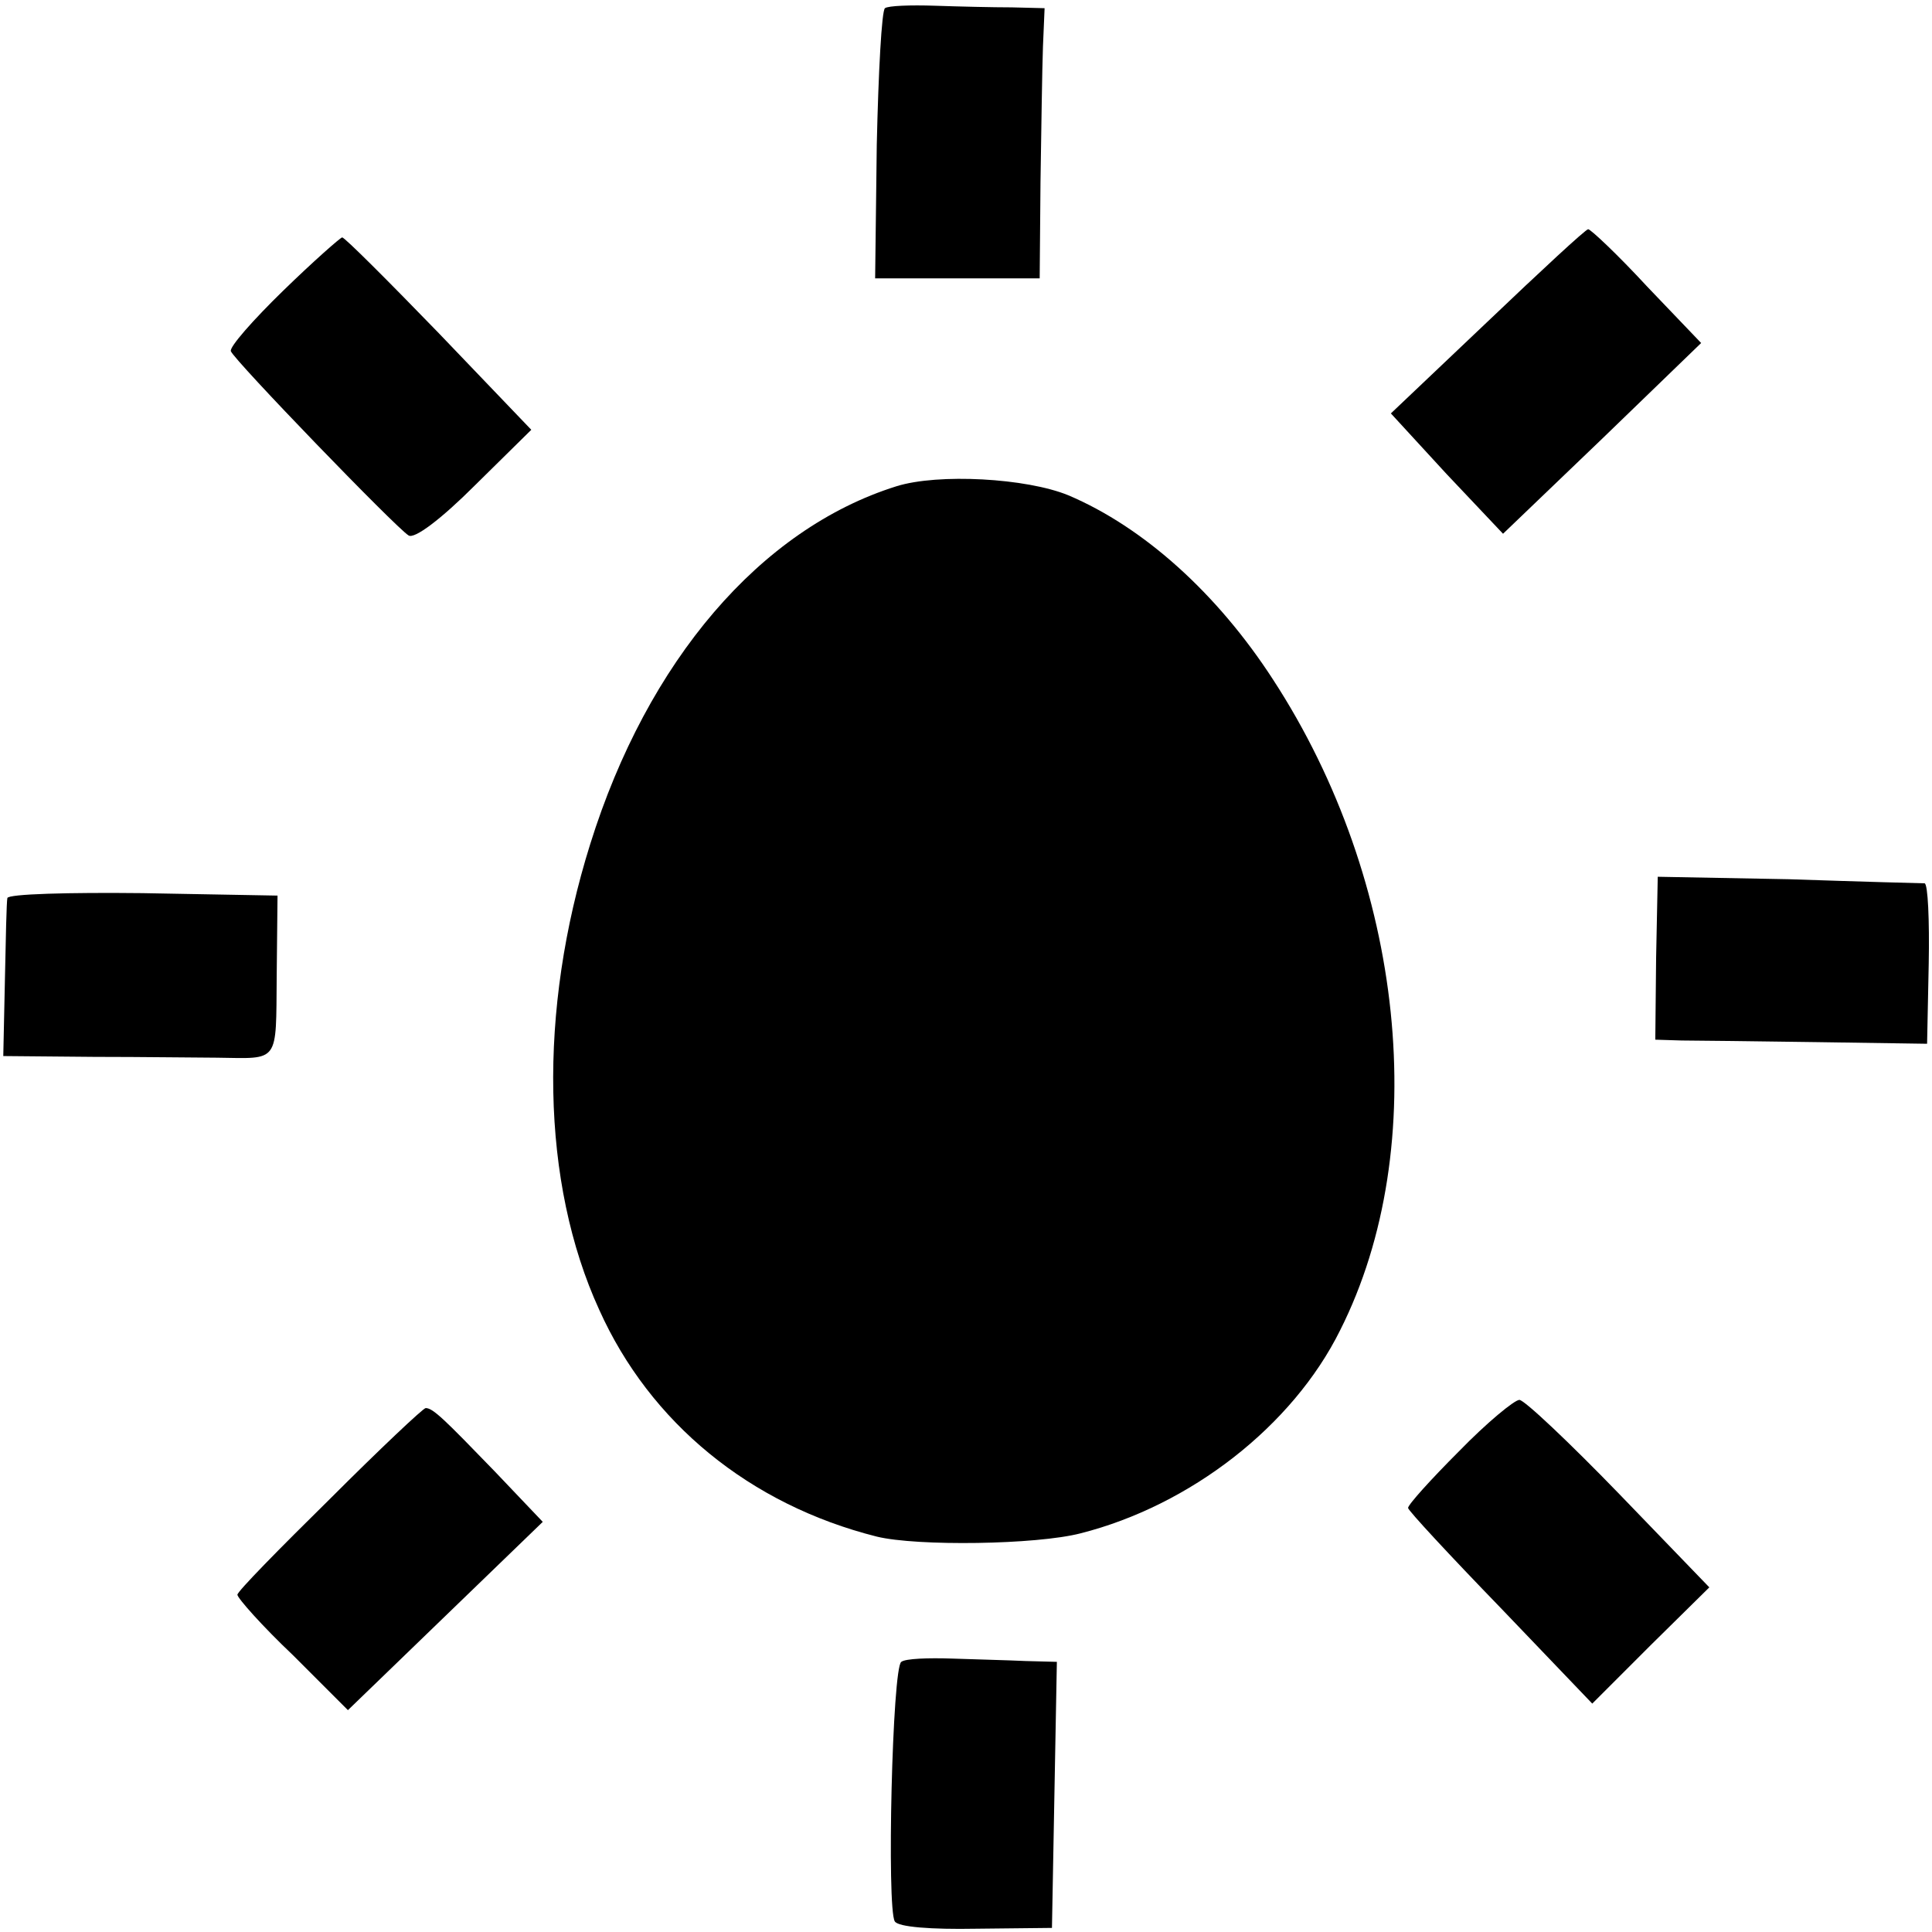
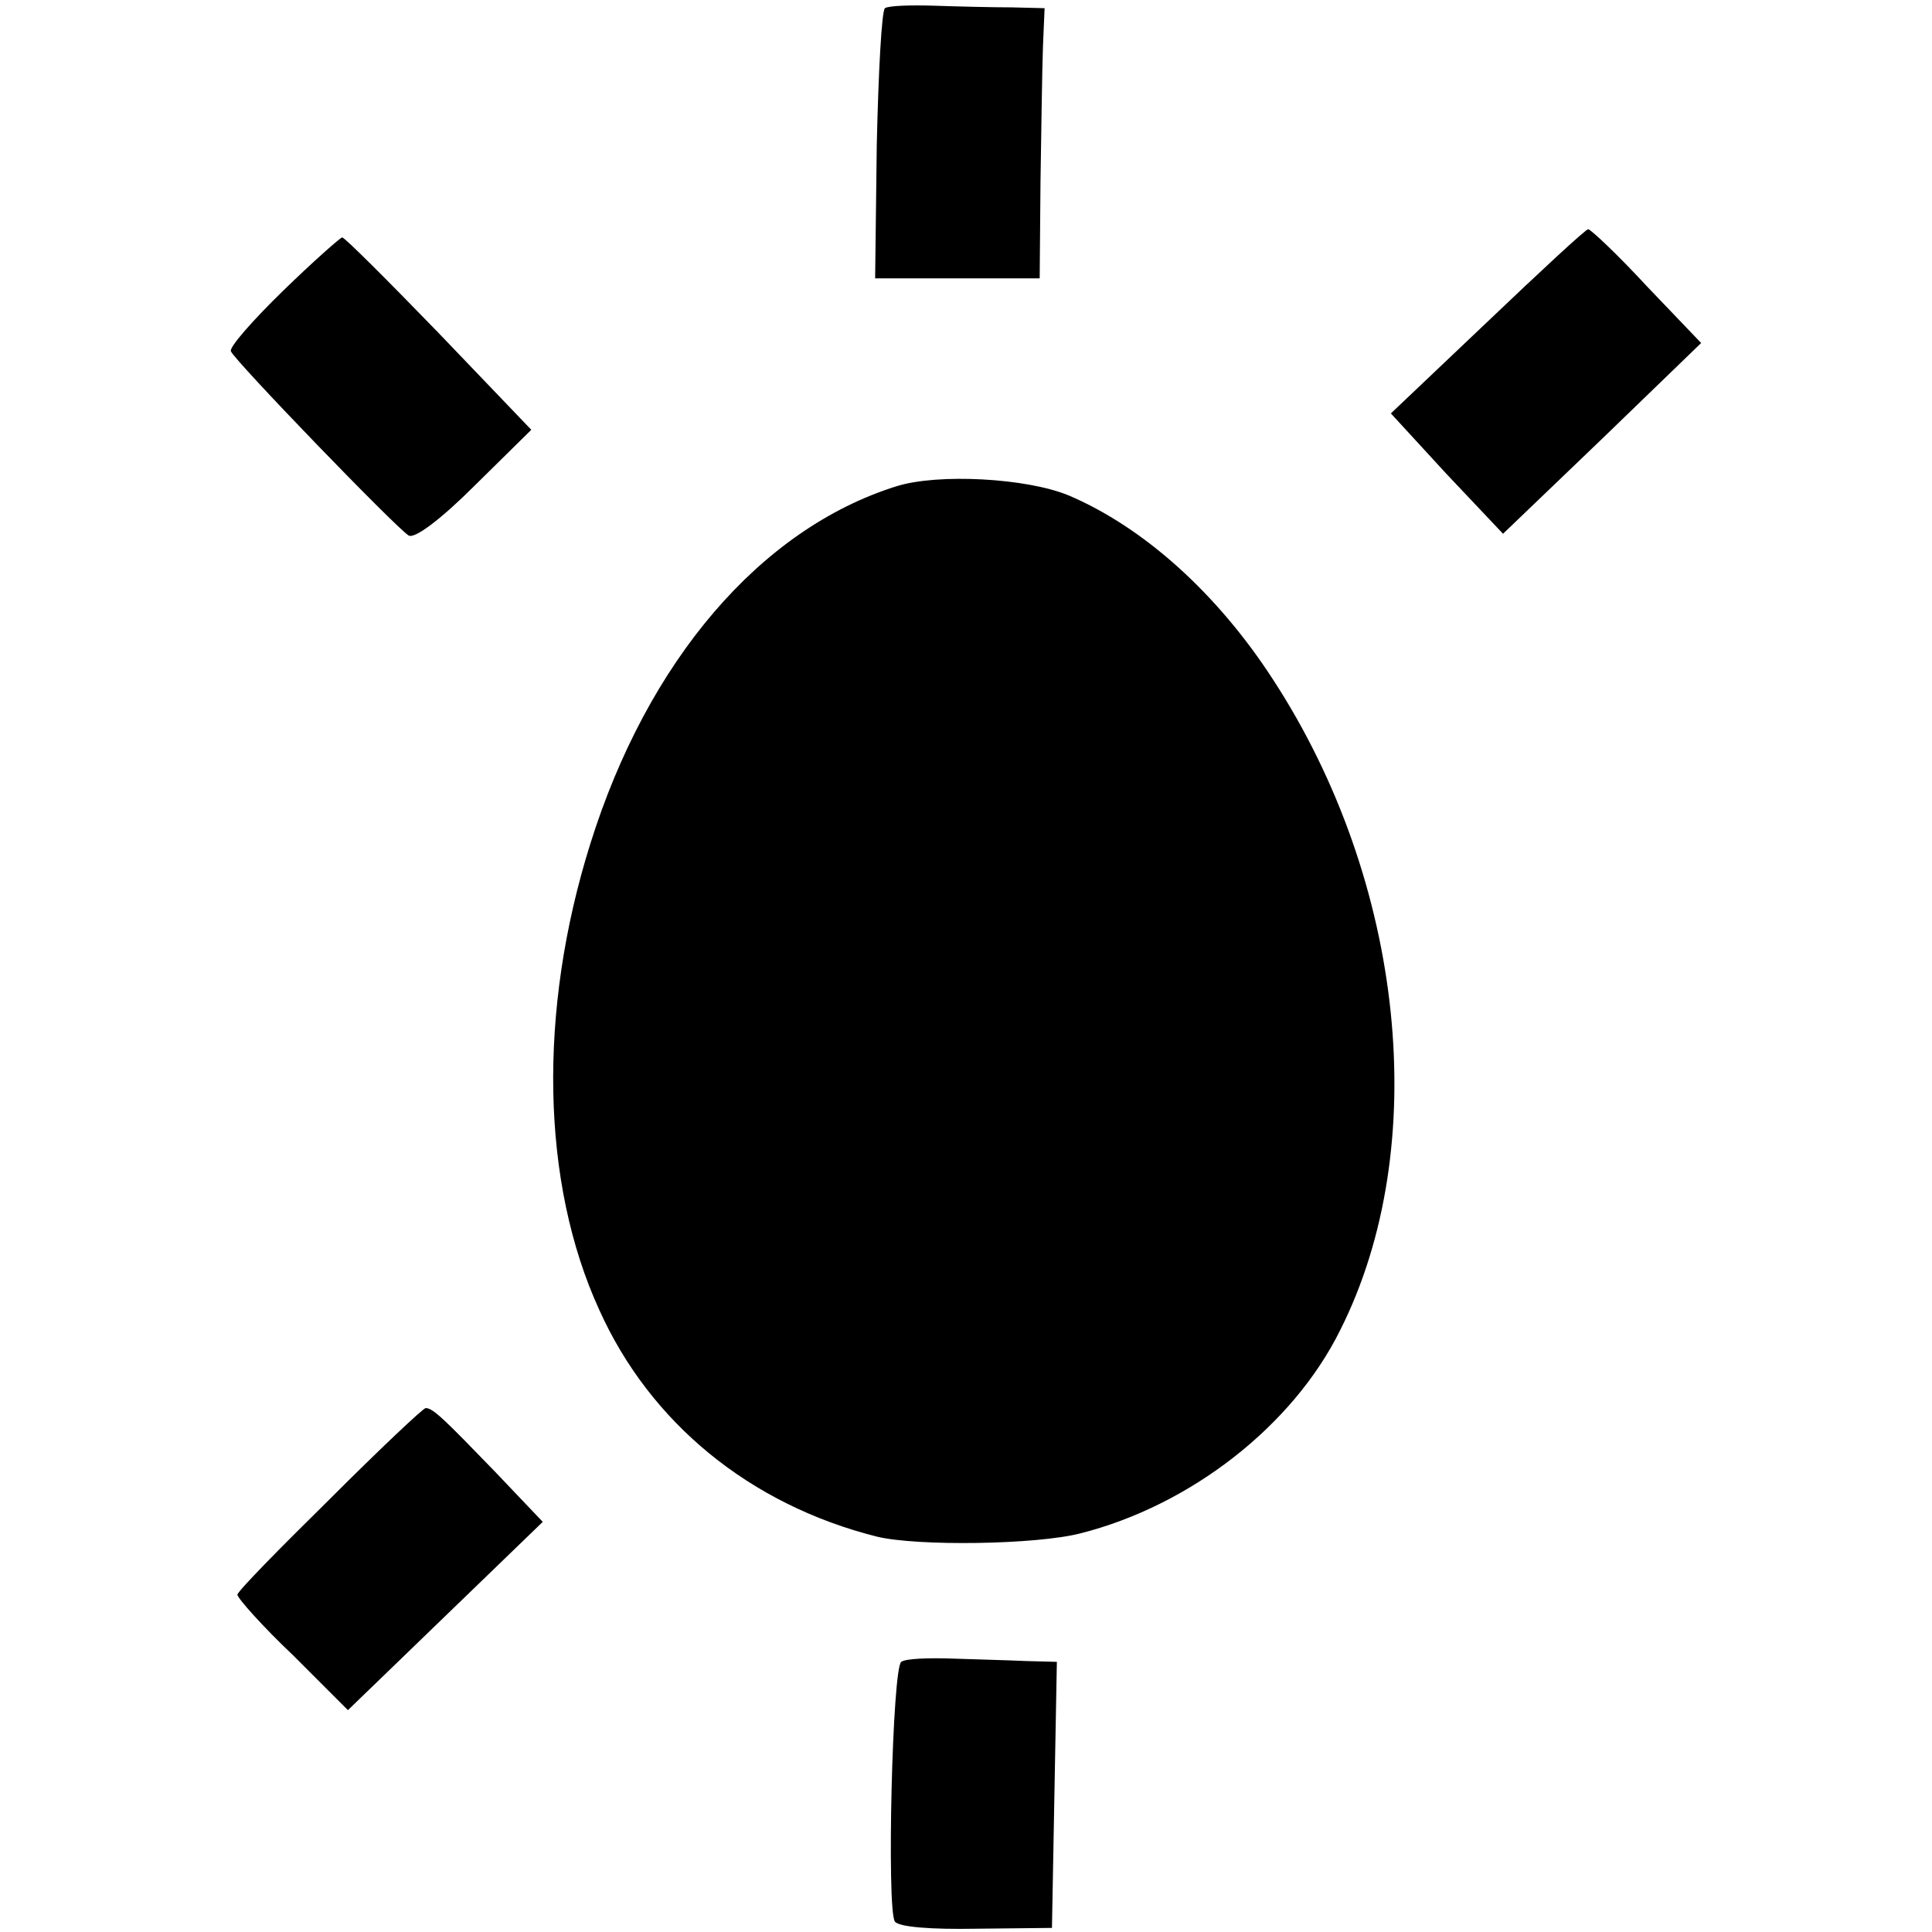
<svg xmlns="http://www.w3.org/2000/svg" version="1.0" width="236pt" height="236pt" viewBox="0 0 236 236" preserveAspectRatio="xMidYMid meet">
  <g transform="translate(0,236) scale(0.1,-0.1)" fill="#000000" stroke="none">
    <path d="M1081 2350 c-4 -3 -8 -78 -10 -167 l-2 -163 100 0 101 0 1 118 c1 64 2 138 3 165 l2 47 -40 1 c-23 0 -65 1 -94 2 -30 1 -57 0 -61 -3z" />
    <path d="M1817 1967 l-118 -112 68 -74 69 -73 121 116 121 117 -66 69 c-36 39 -69 70 -72 70 -3 0 -58 -51 -123 -113z" />
    <path d="M346 2005 c-37 -36 -66 -69 -64 -74 4 -11 201 -215 217 -225 7 -5 40 20 81 61 l69 68 -113 118 c-62 64 -115 117 -118 117 -2 0 -35 -29 -72 -65z" />
    <path d="M1095 1766 c-166 -52 -304 -213 -374 -437 -64 -204 -60 -414 11 -569 62 -138 184 -238 339 -277 49 -12 195 -10 249 4 134 34 259 131 317 248 113 224 79 548 -82 795 -68 105 -158 186 -250 225 -51 21 -159 27 -210 11z" />
-     <path d="M2023 1190 l-1 -100 32 -1 c17 0 92 -1 166 -2 l134 -2 2 98 c1 53 -1 97 -5 98 -3 0 -78 2 -166 5 l-160 3 -2 -99z" />
-     <path d="M9 1263 c-1 -4 -2 -50 -3 -100 l-2 -93 111 -1 c60 0 128 -1 150 -1 77 -1 72 -8 73 100 l1 98 -165 3 c-90 1 -164 -1 -165 -6z" />
-     <path d="M1782 587 c-34 -34 -62 -65 -62 -69 0 -3 51 -58 113 -122 l112 -117 71 71 72 71 -110 114 c-61 63 -116 115 -122 115 -6 0 -40 -28 -74 -63z" />
    <path d="M403 529 c-62 -61 -113 -113 -113 -117 0 -4 30 -38 68 -74 l67 -67 119 115 119 115 -59 62 c-61 63 -75 77 -84 77 -3 0 -56 -50 -117 -111z" />
    <path d="M1101 330 c-11 -6 -18 -301 -8 -317 4 -7 45 -10 99 -9 l93 1 3 163 3 162 -38 1 c-21 1 -62 2 -90 3 -29 1 -57 0 -62 -4z" />
  </g>
</svg>